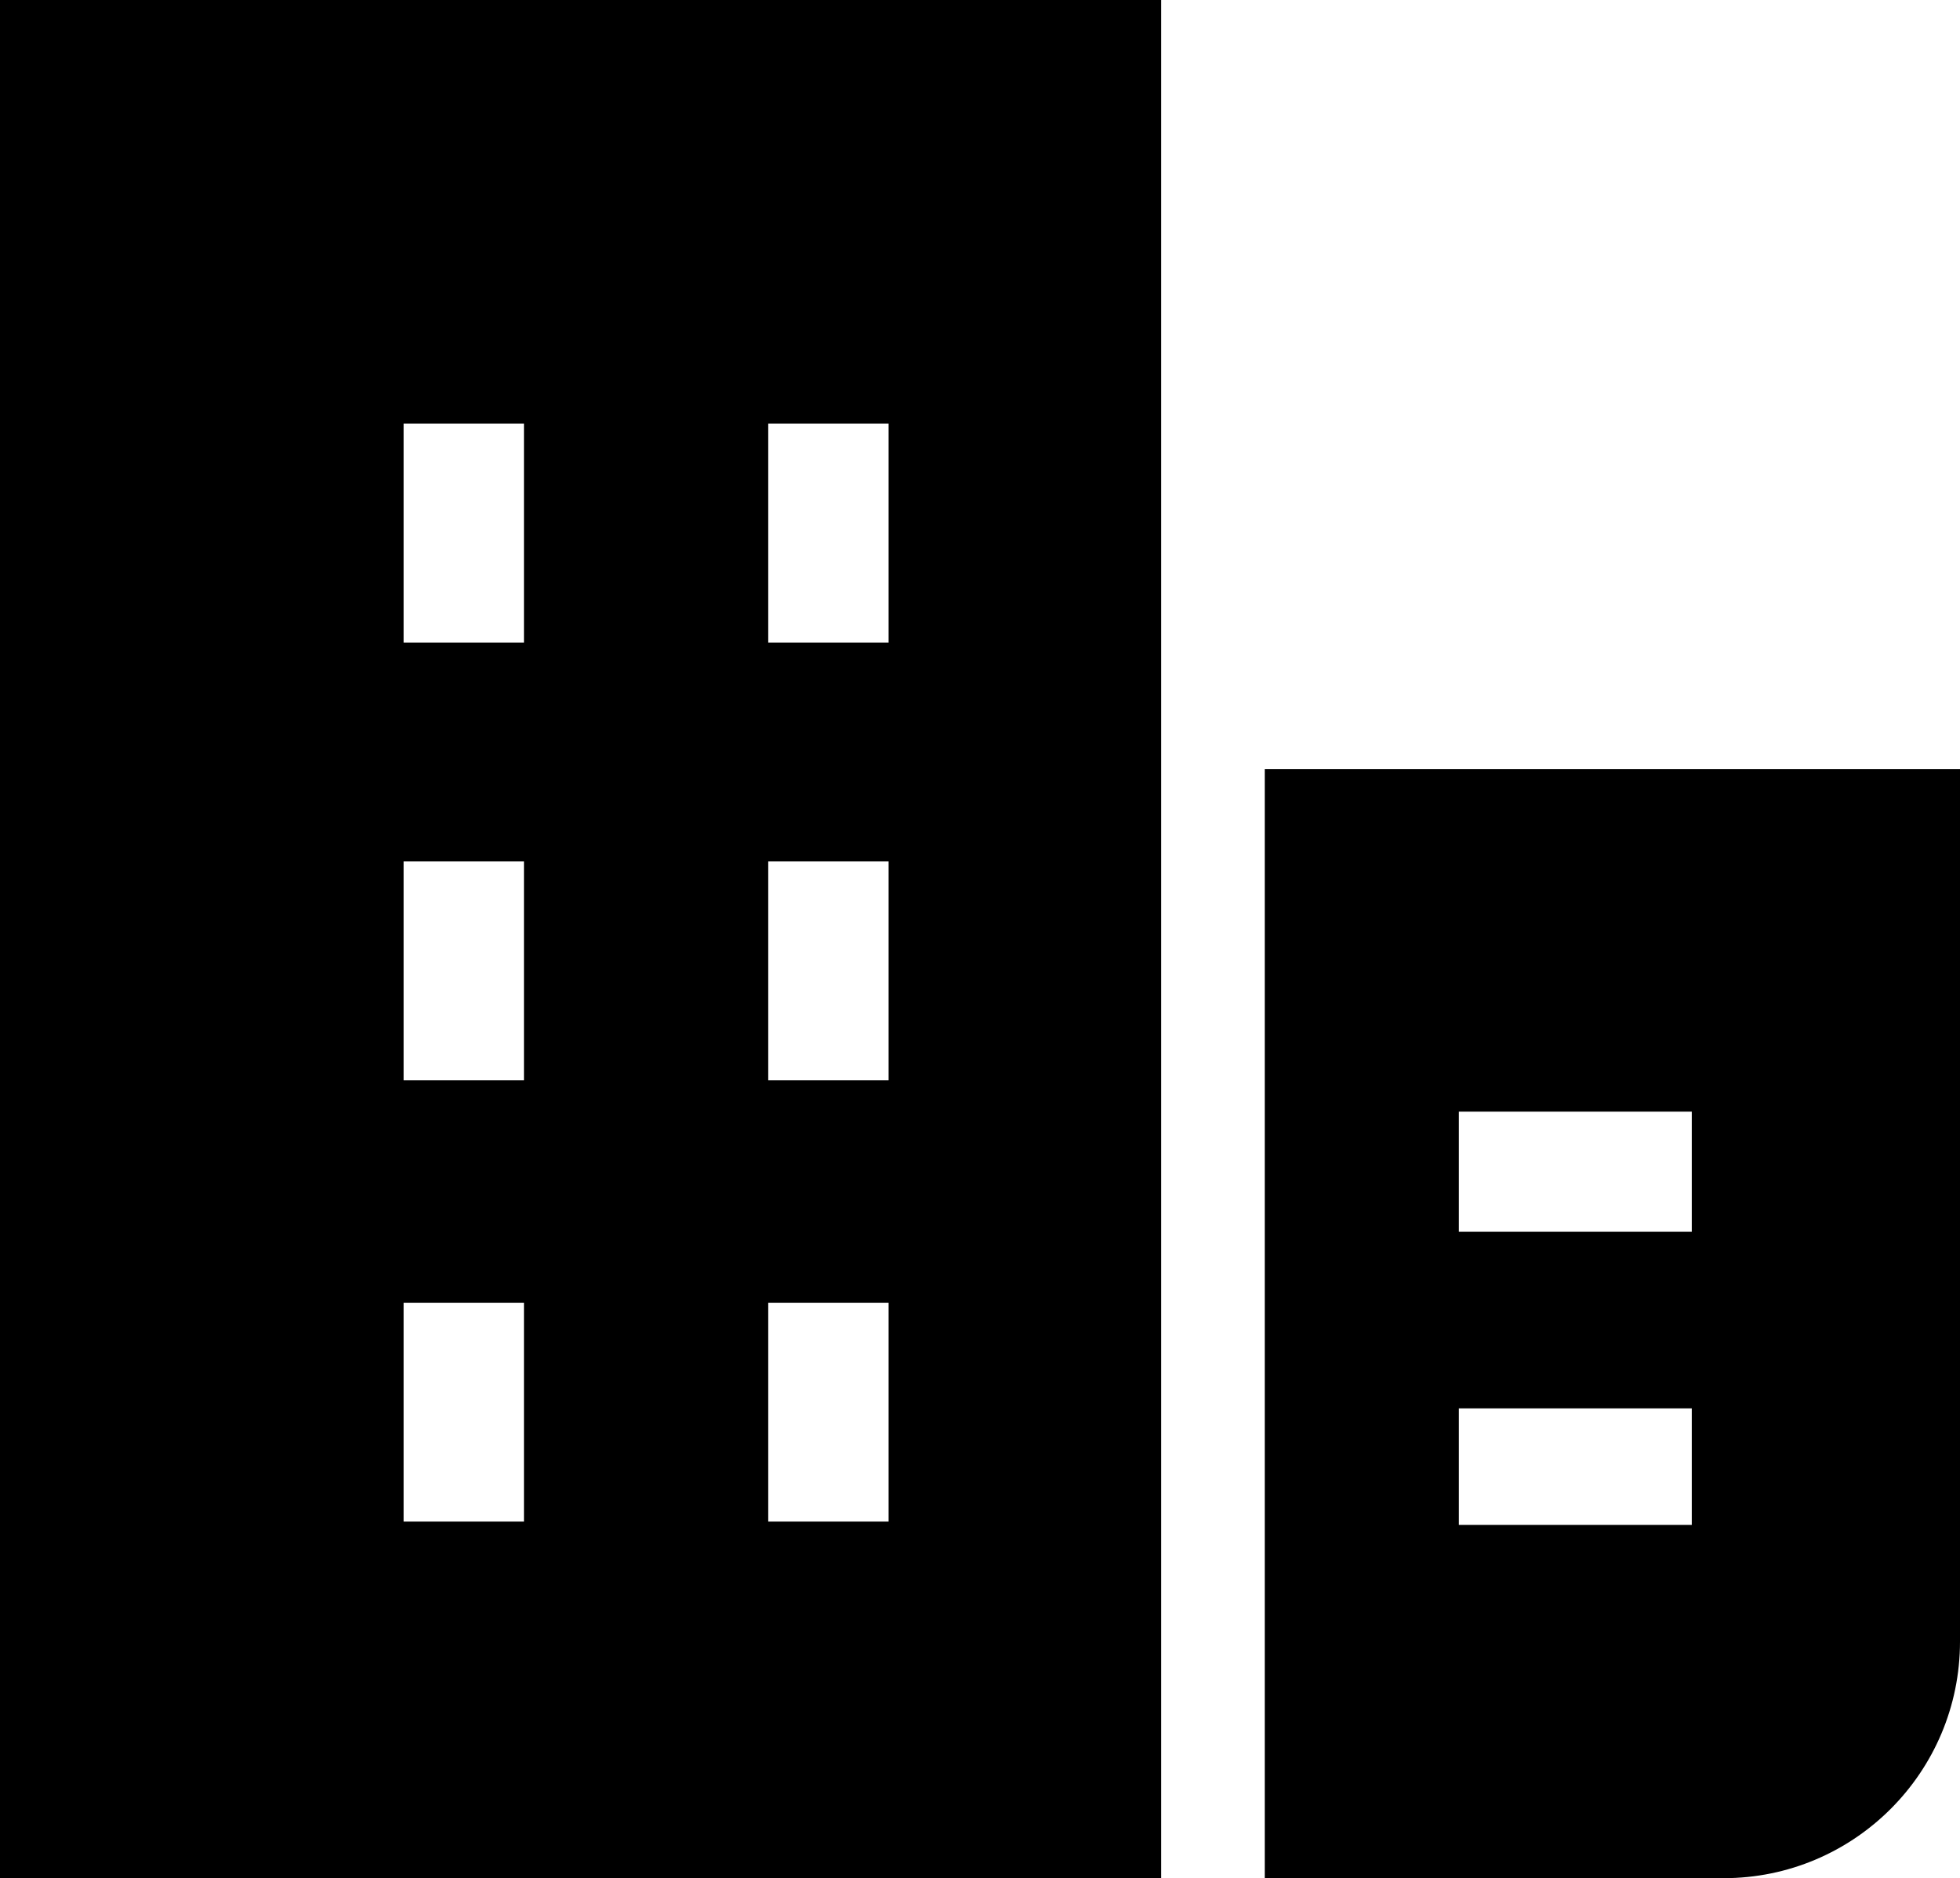
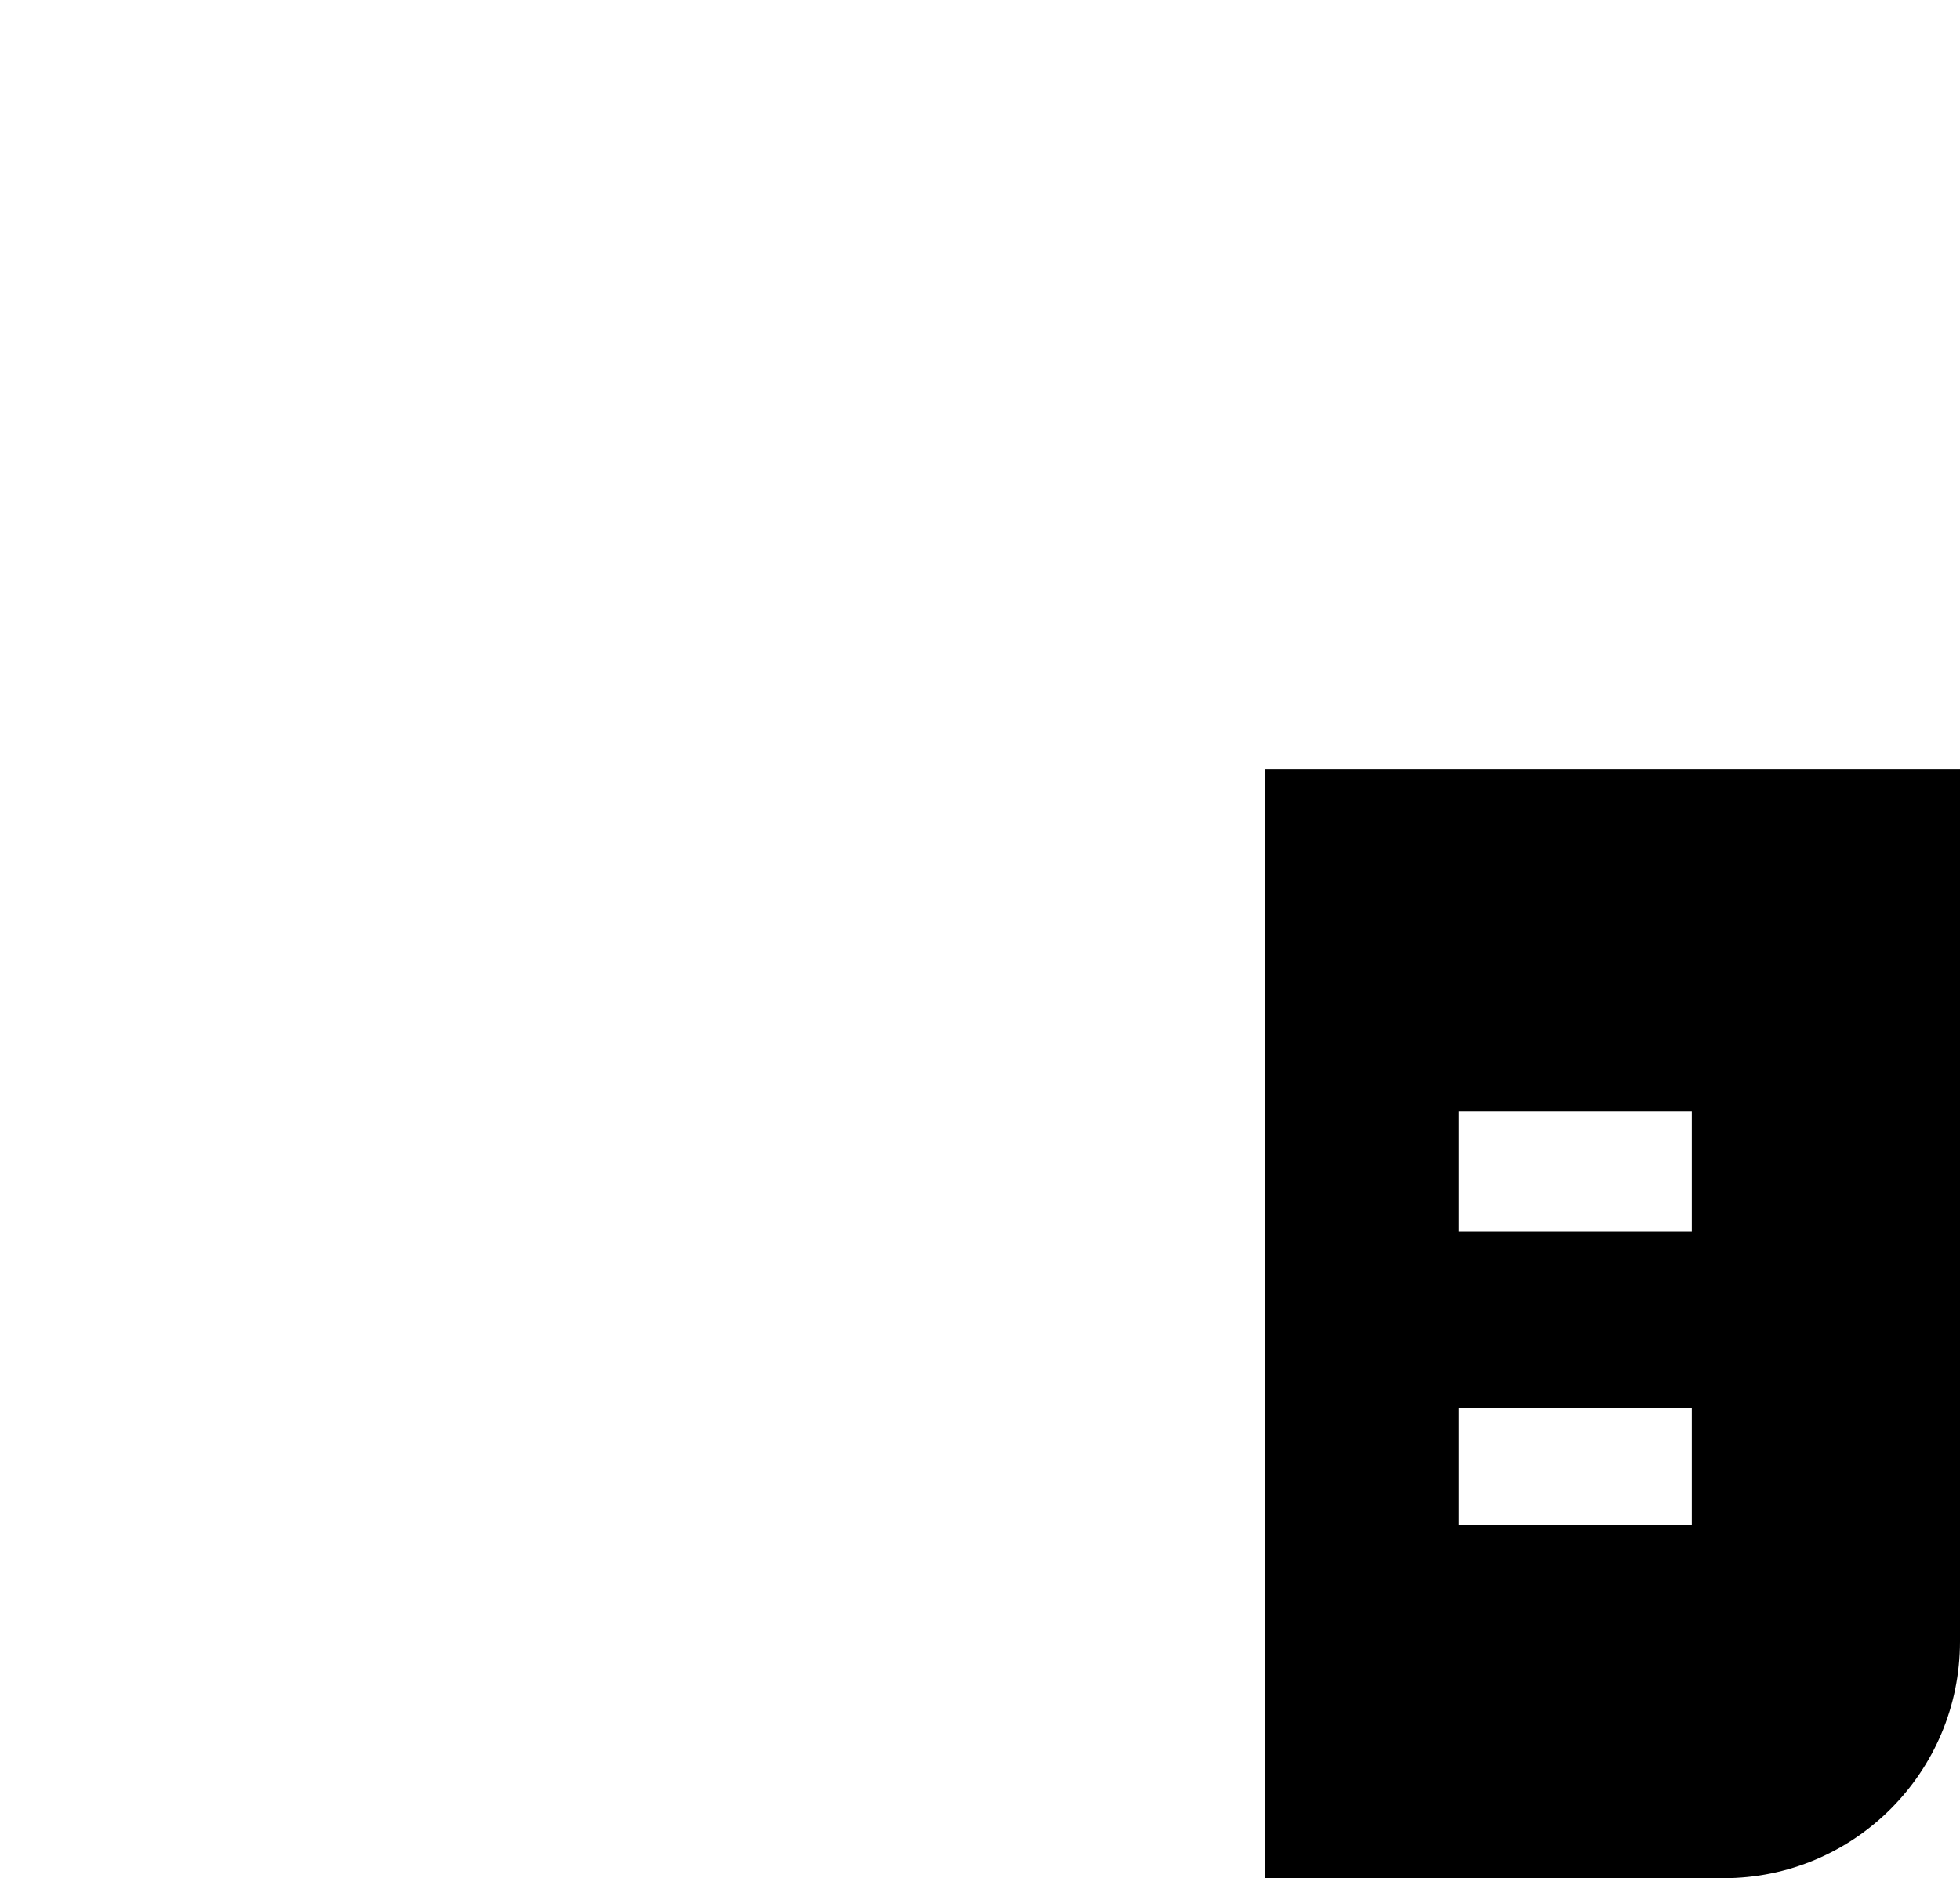
<svg xmlns="http://www.w3.org/2000/svg" width="265px" height="254px" viewBox="0 0 265 254" version="1.1">
  <title>Group</title>
  <g id="Page-1" stroke="none" stroke-width="1" fill="none" fill-rule="evenodd">
    <g id="Group" fill="#000000" fill-rule="nonzero">
-       <path d="M157,0 L0,0 L0,254 L157,254 L157,0 L157,0 Z M70.841,205.778 L54.567,205.778 L54.567,176.177 L70.841,176.177 L70.841,205.778 Z M70.841,146.098 L54.567,146.098 L54.567,116.496 L70.841,116.496 L70.841,146.098 Z M70.841,86.895 L54.567,86.895 L54.567,57.293 L70.841,57.293 L70.841,86.895 Z M120.143,205.778 L103.869,205.778 L103.869,176.177 L120.143,176.177 L120.143,205.778 Z M120.143,146.098 L103.869,146.098 L103.869,116.496 L120.143,116.496 L120.143,146.098 Z M120.143,86.895 L103.869,86.895 L103.869,57.293 L120.143,57.293 L120.143,86.895 Z" id="Shape" />
      <path d="M265,221.994 L265,104 L171,104 L171,254 L233.03,254 C250.685,254 265,239.669 265,221.994 Z M228.736,206.229 L197.244,206.229 L197.244,190.465 L228.736,190.465 L228.736,206.229 Z M228.736,166.58 L197.244,166.58 L197.244,150.338 L228.736,150.338 L228.736,166.58 Z" id="Shape" />
    </g>
  </g>
</svg>